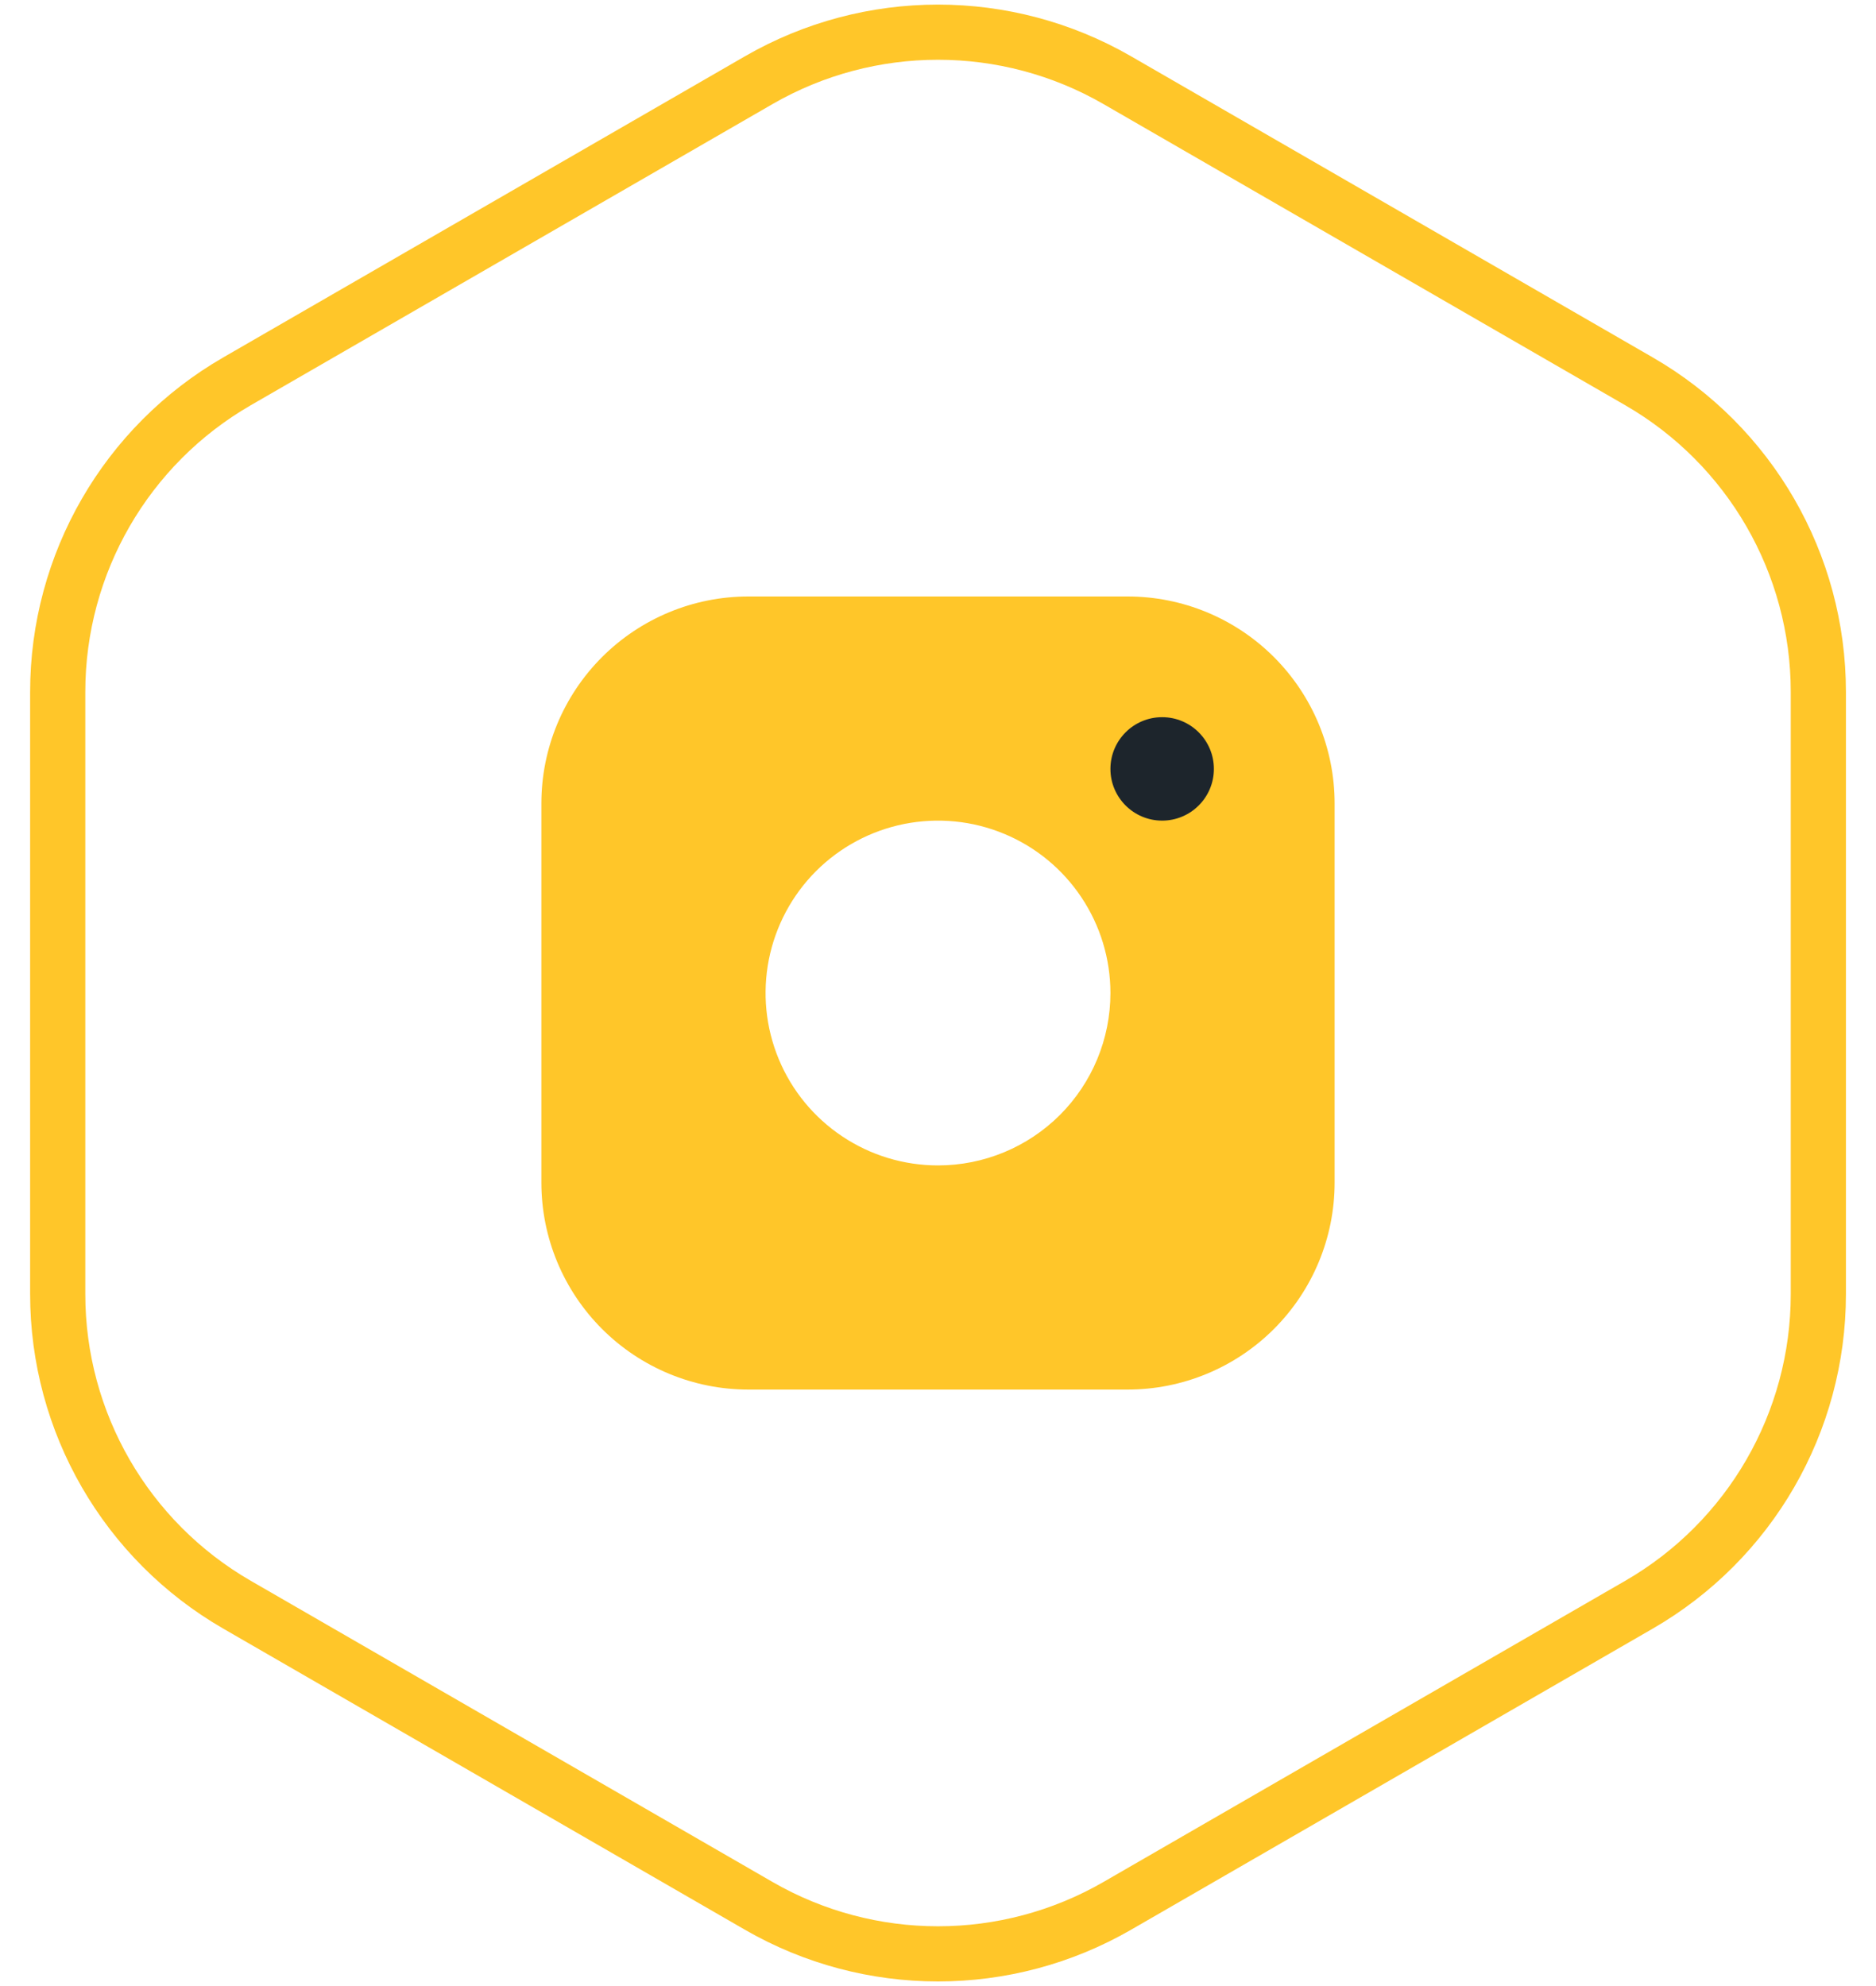
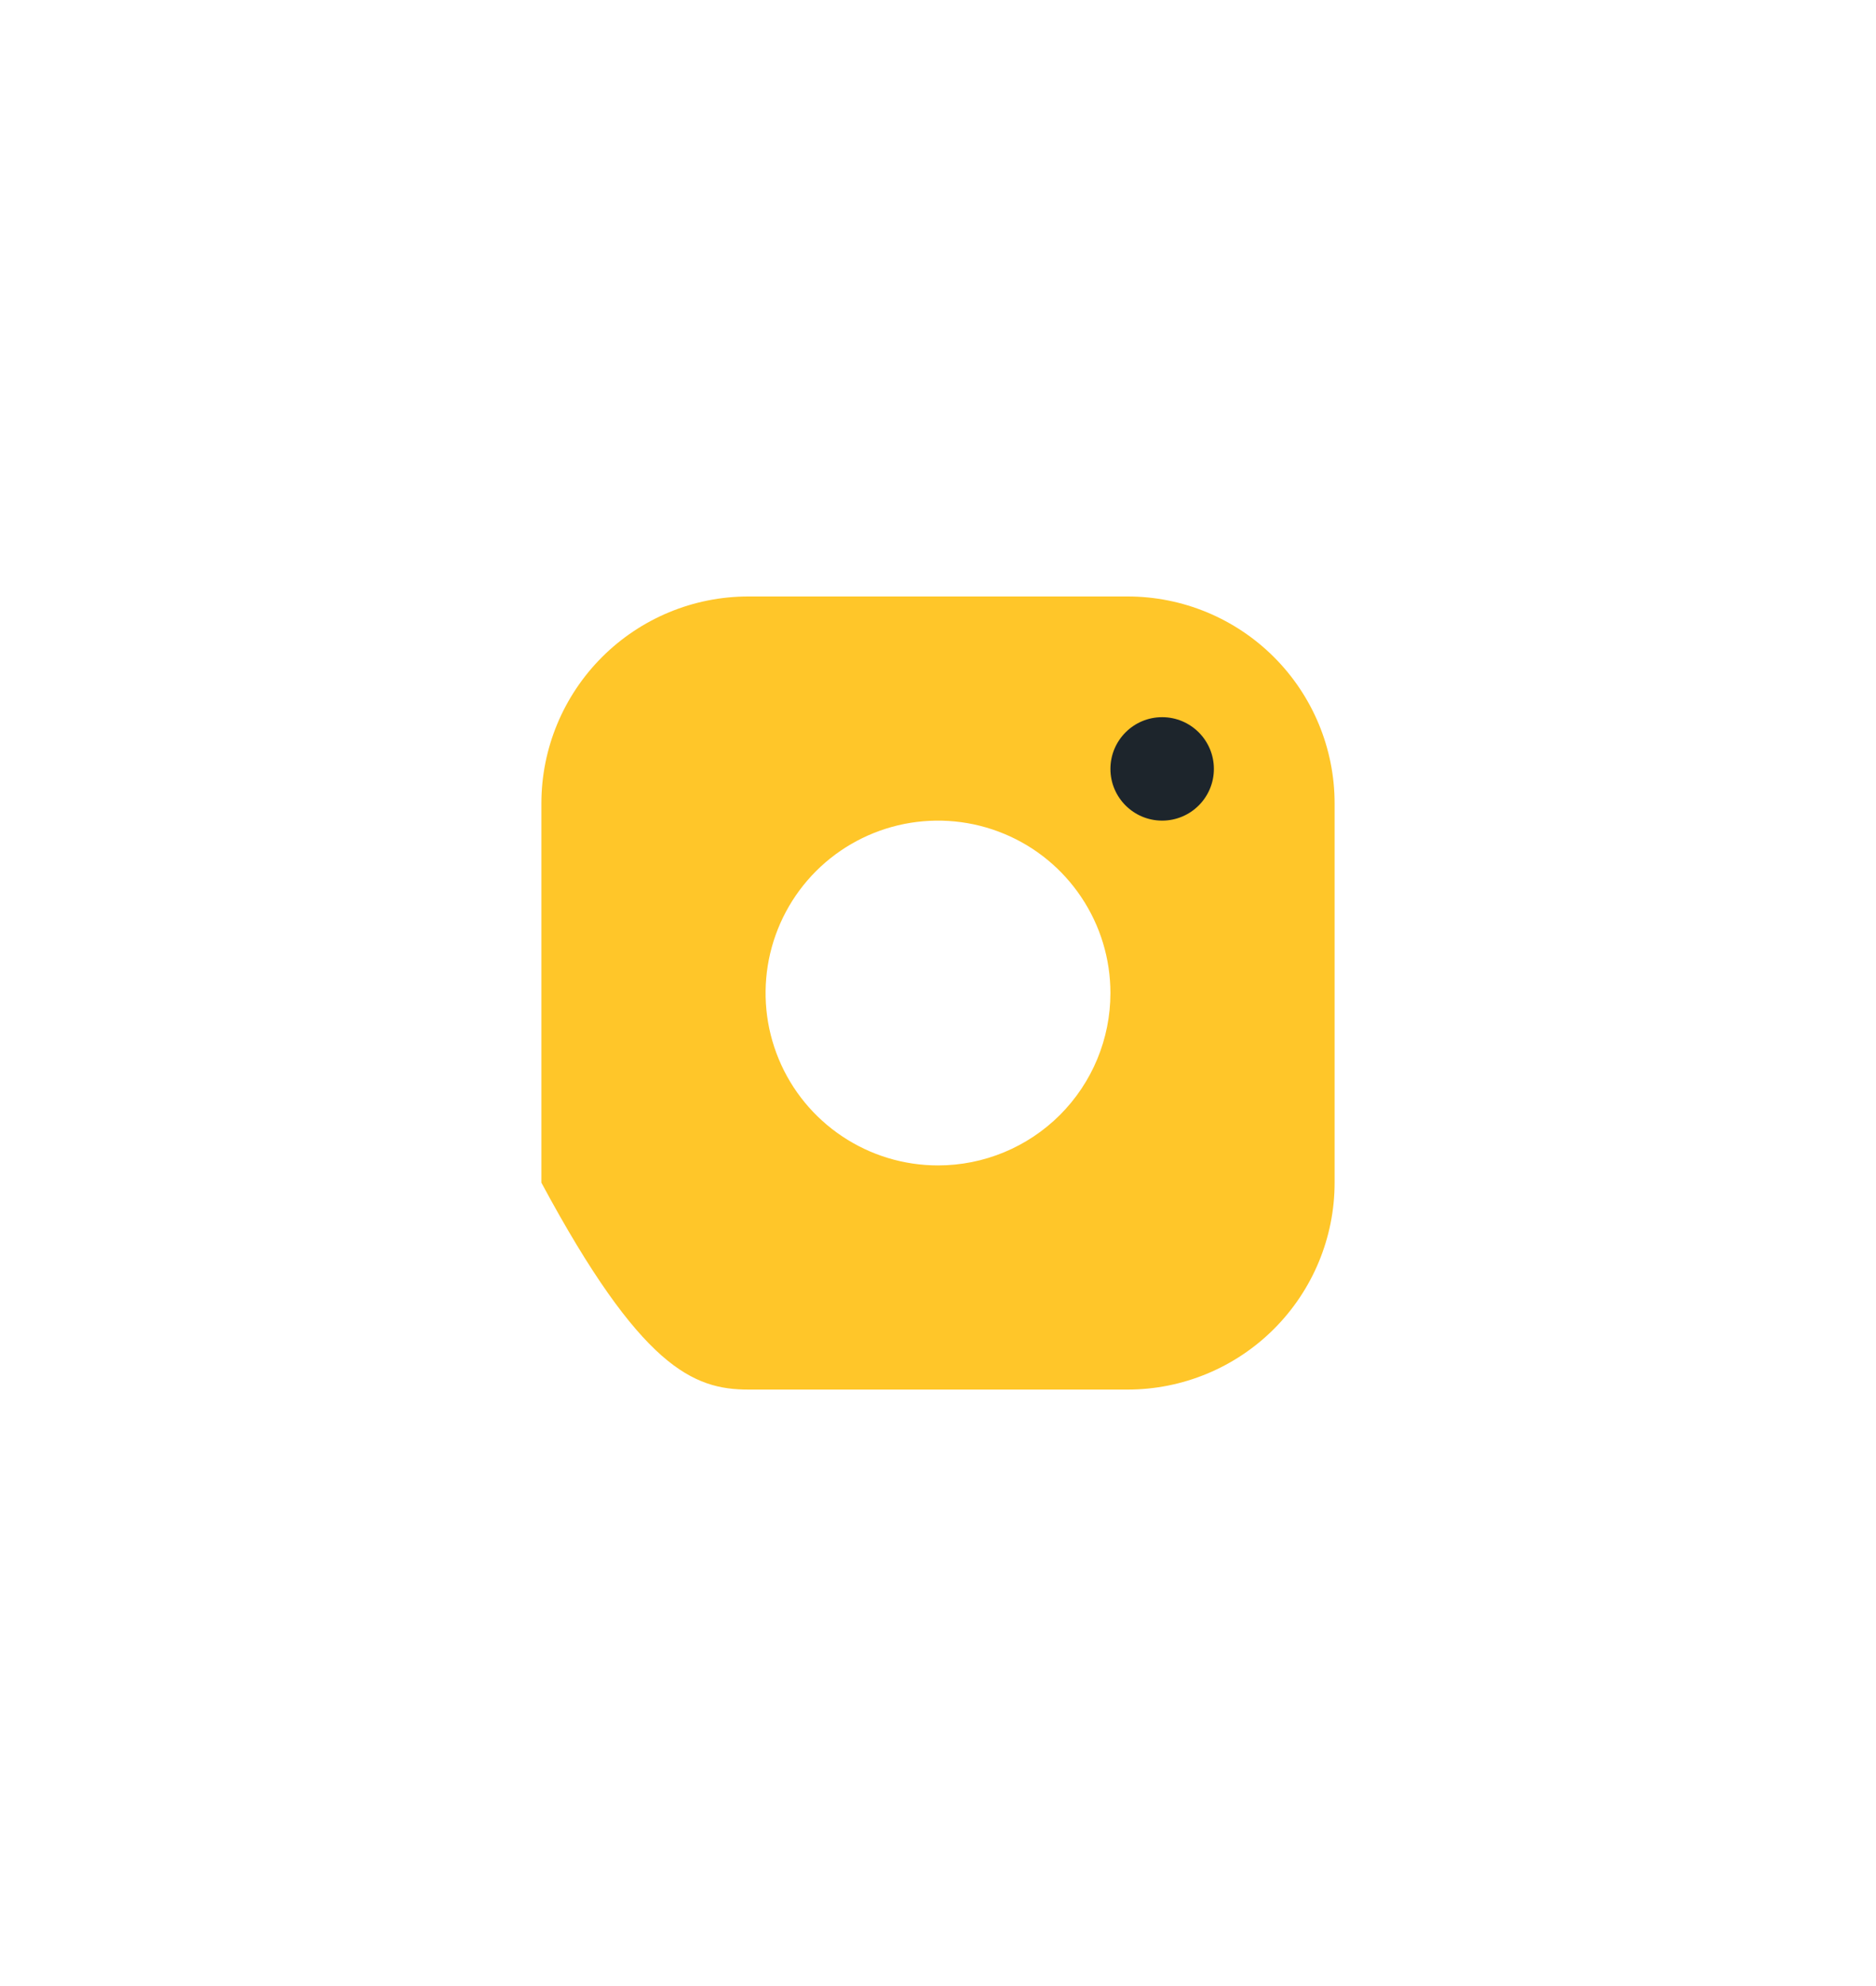
<svg xmlns="http://www.w3.org/2000/svg" width="34" height="36" viewBox="0 0 34 36" fill="none">
-   <path d="M13.75 1.454C15.761 0.293 18.239 0.293 20.25 1.454L29.704 6.912C31.716 8.073 32.955 10.219 32.955 12.541V23.459C32.955 25.781 31.716 27.927 29.704 29.088L20.25 34.546C18.239 35.707 15.761 35.707 13.75 34.546L4.296 29.088C2.284 27.927 1.046 25.781 1.046 23.459V12.541C1.046 10.219 2.284 8.073 4.296 6.912L13.75 1.454Z" stroke="#FFC629" />
-   <path d="M20.438 10.812H13.562C12.568 10.812 11.614 11.208 10.911 11.911C10.208 12.614 9.812 13.568 9.812 14.562V21.438C9.812 22.432 10.208 23.386 10.911 24.089C11.614 24.792 12.568 25.188 13.562 25.188H20.438C21.432 25.188 22.386 24.792 23.089 24.089C23.792 23.386 24.188 22.432 24.188 21.438V14.562C24.188 13.568 23.792 12.614 23.089 11.911C22.386 11.208 21.432 10.812 20.438 10.812ZM17 21.125C16.382 21.125 15.778 20.942 15.264 20.598C14.75 20.255 14.349 19.767 14.113 19.196C13.876 18.625 13.815 17.997 13.935 17.39C14.056 16.784 14.353 16.227 14.79 15.79C15.227 15.353 15.784 15.056 16.39 14.935C16.997 14.815 17.625 14.876 18.196 15.113C18.767 15.349 19.255 15.75 19.598 16.264C19.942 16.778 20.125 17.382 20.125 18C20.125 18.829 19.796 19.624 19.21 20.21C18.624 20.796 17.829 21.125 17 21.125Z" fill="#FFC629" />
+   <path d="M20.438 10.812H13.562C12.568 10.812 11.614 11.208 10.911 11.911C10.208 12.614 9.812 13.568 9.812 14.562V21.438C11.614 24.792 12.568 25.188 13.562 25.188H20.438C21.432 25.188 22.386 24.792 23.089 24.089C23.792 23.386 24.188 22.432 24.188 21.438V14.562C24.188 13.568 23.792 12.614 23.089 11.911C22.386 11.208 21.432 10.812 20.438 10.812ZM17 21.125C16.382 21.125 15.778 20.942 15.264 20.598C14.75 20.255 14.349 19.767 14.113 19.196C13.876 18.625 13.815 17.997 13.935 17.39C14.056 16.784 14.353 16.227 14.79 15.79C15.227 15.353 15.784 15.056 16.39 14.935C16.997 14.815 17.625 14.876 18.196 15.113C18.767 15.349 19.255 15.75 19.598 16.264C19.942 16.778 20.125 17.382 20.125 18C20.125 18.829 19.796 19.624 19.21 20.21C18.624 20.796 17.829 21.125 17 21.125Z" fill="#FFC629" />
  <path d="M21.062 14.875C21.58 14.875 22 14.455 22 13.938C22 13.42 21.58 13 21.062 13C20.545 13 20.125 13.42 20.125 13.938C20.125 14.455 20.545 14.875 21.062 14.875Z" fill="#1D252C" />
</svg>